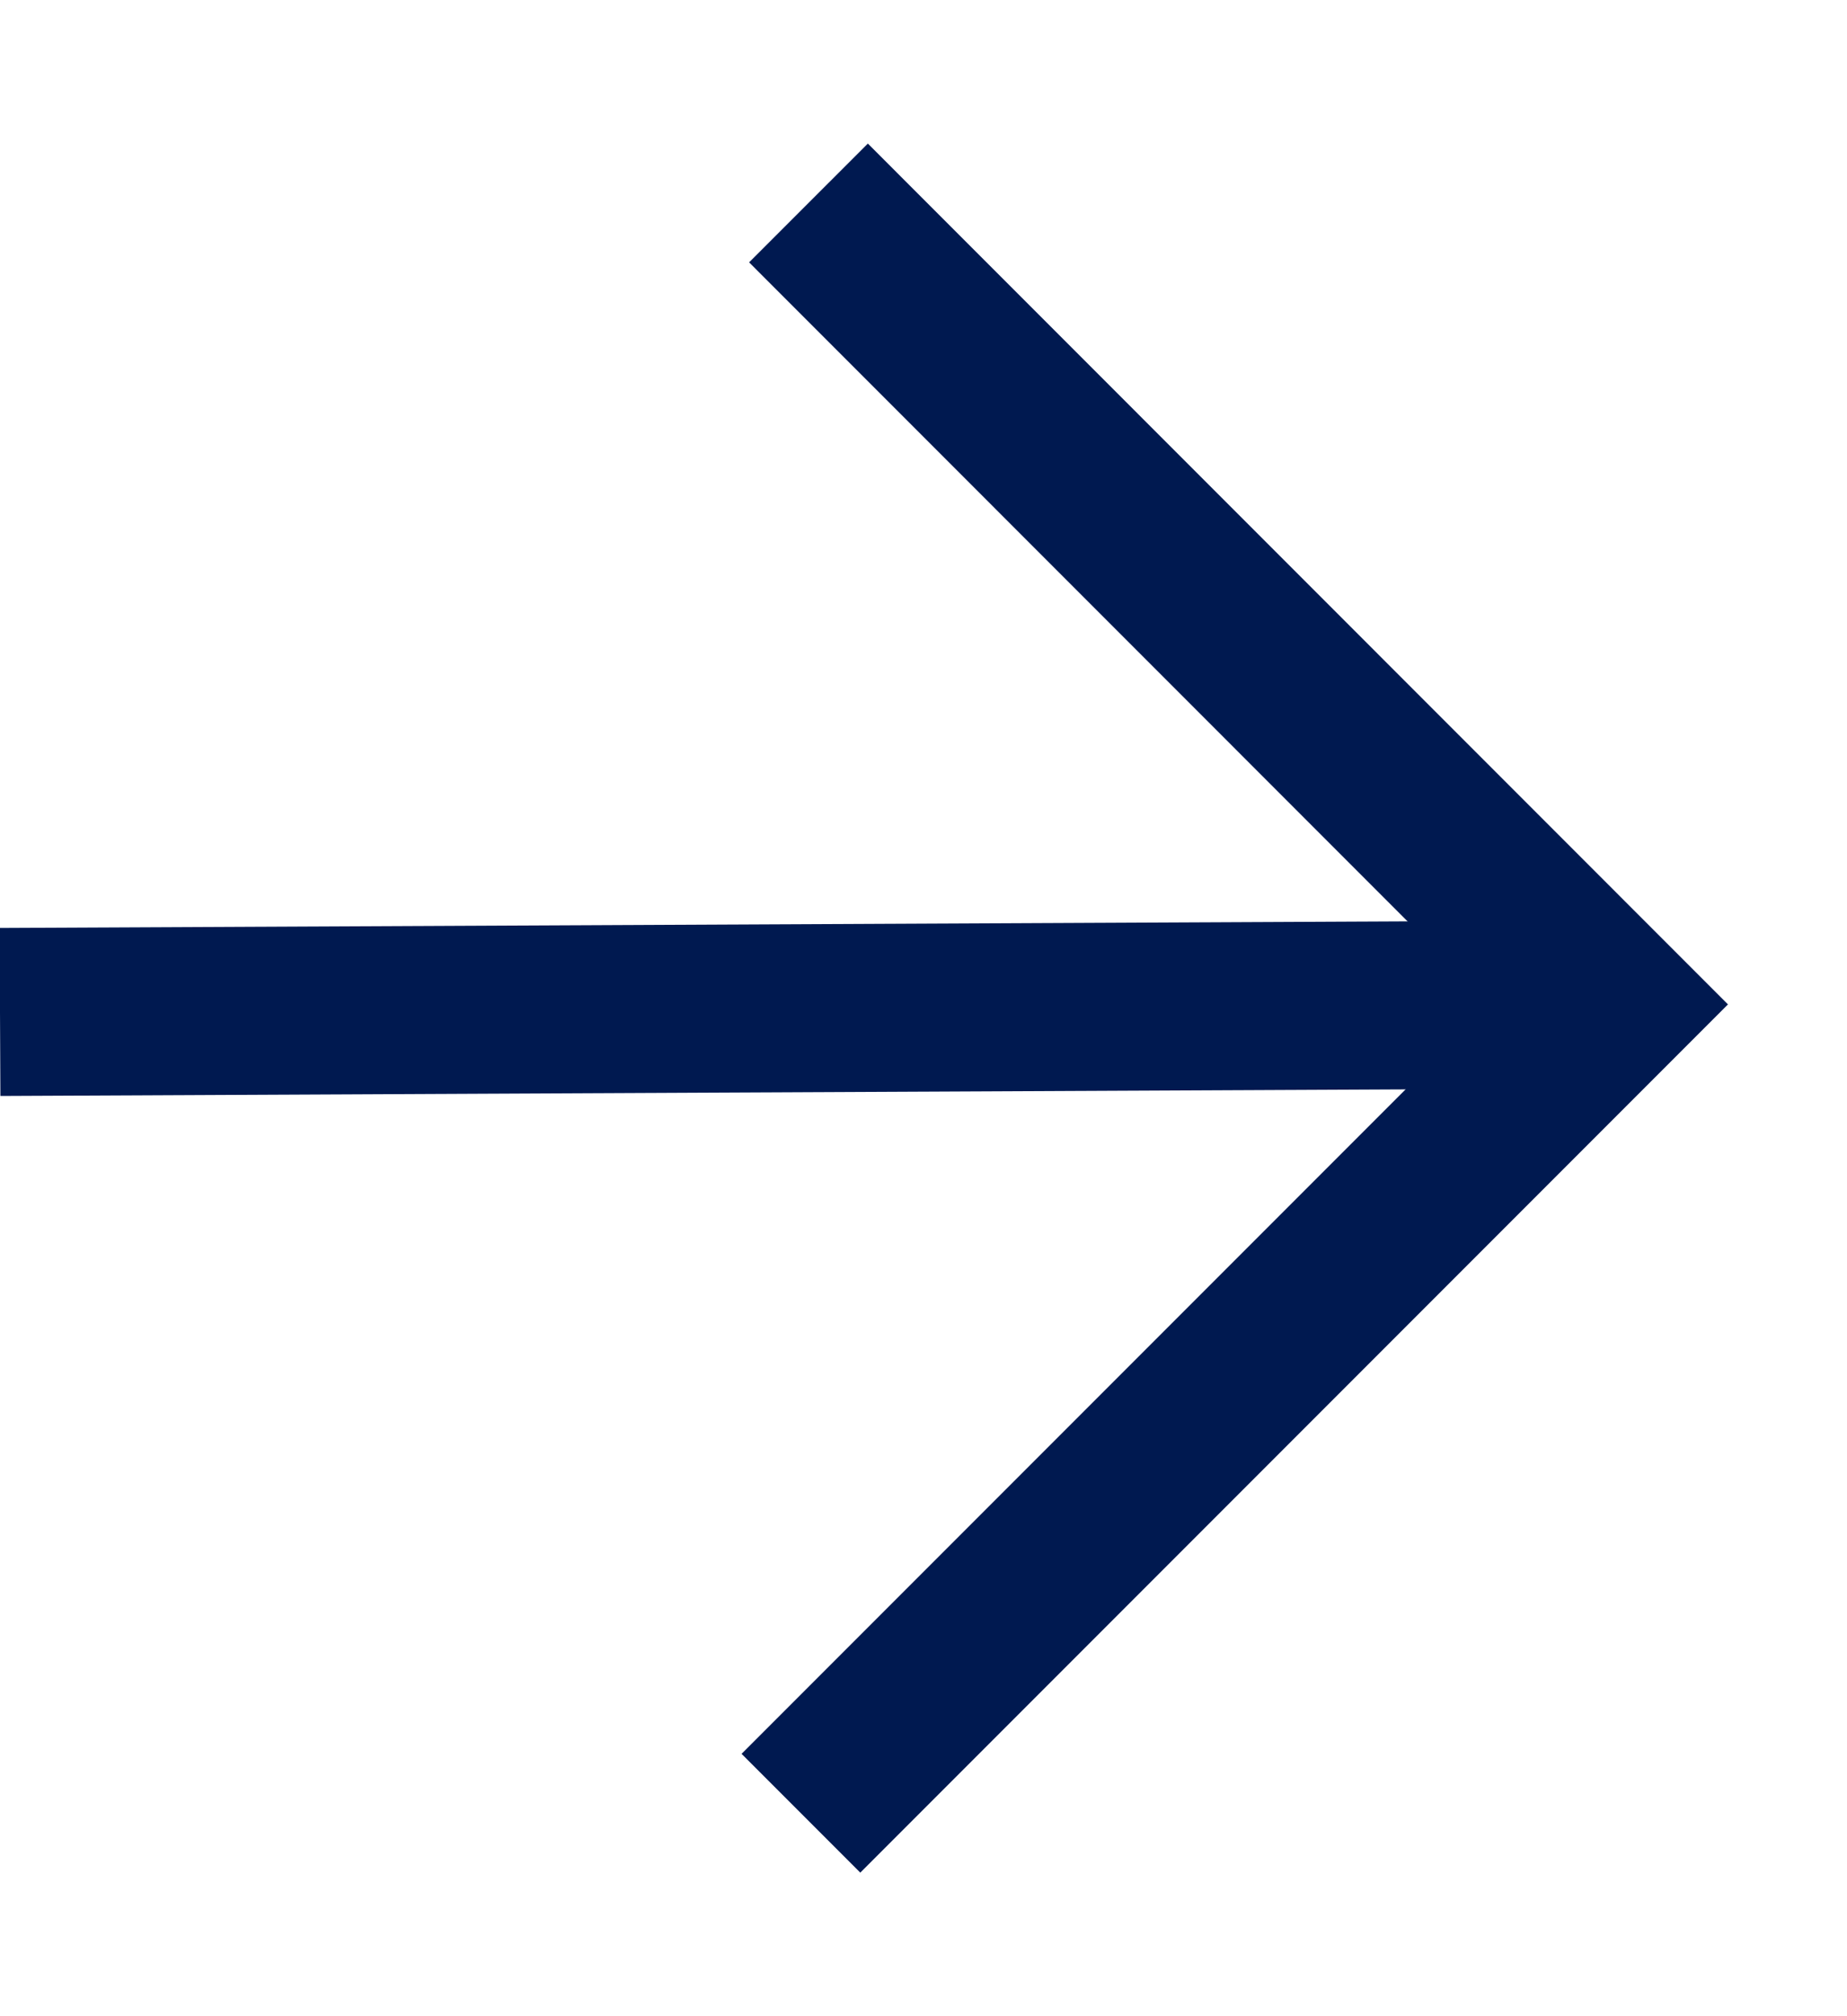
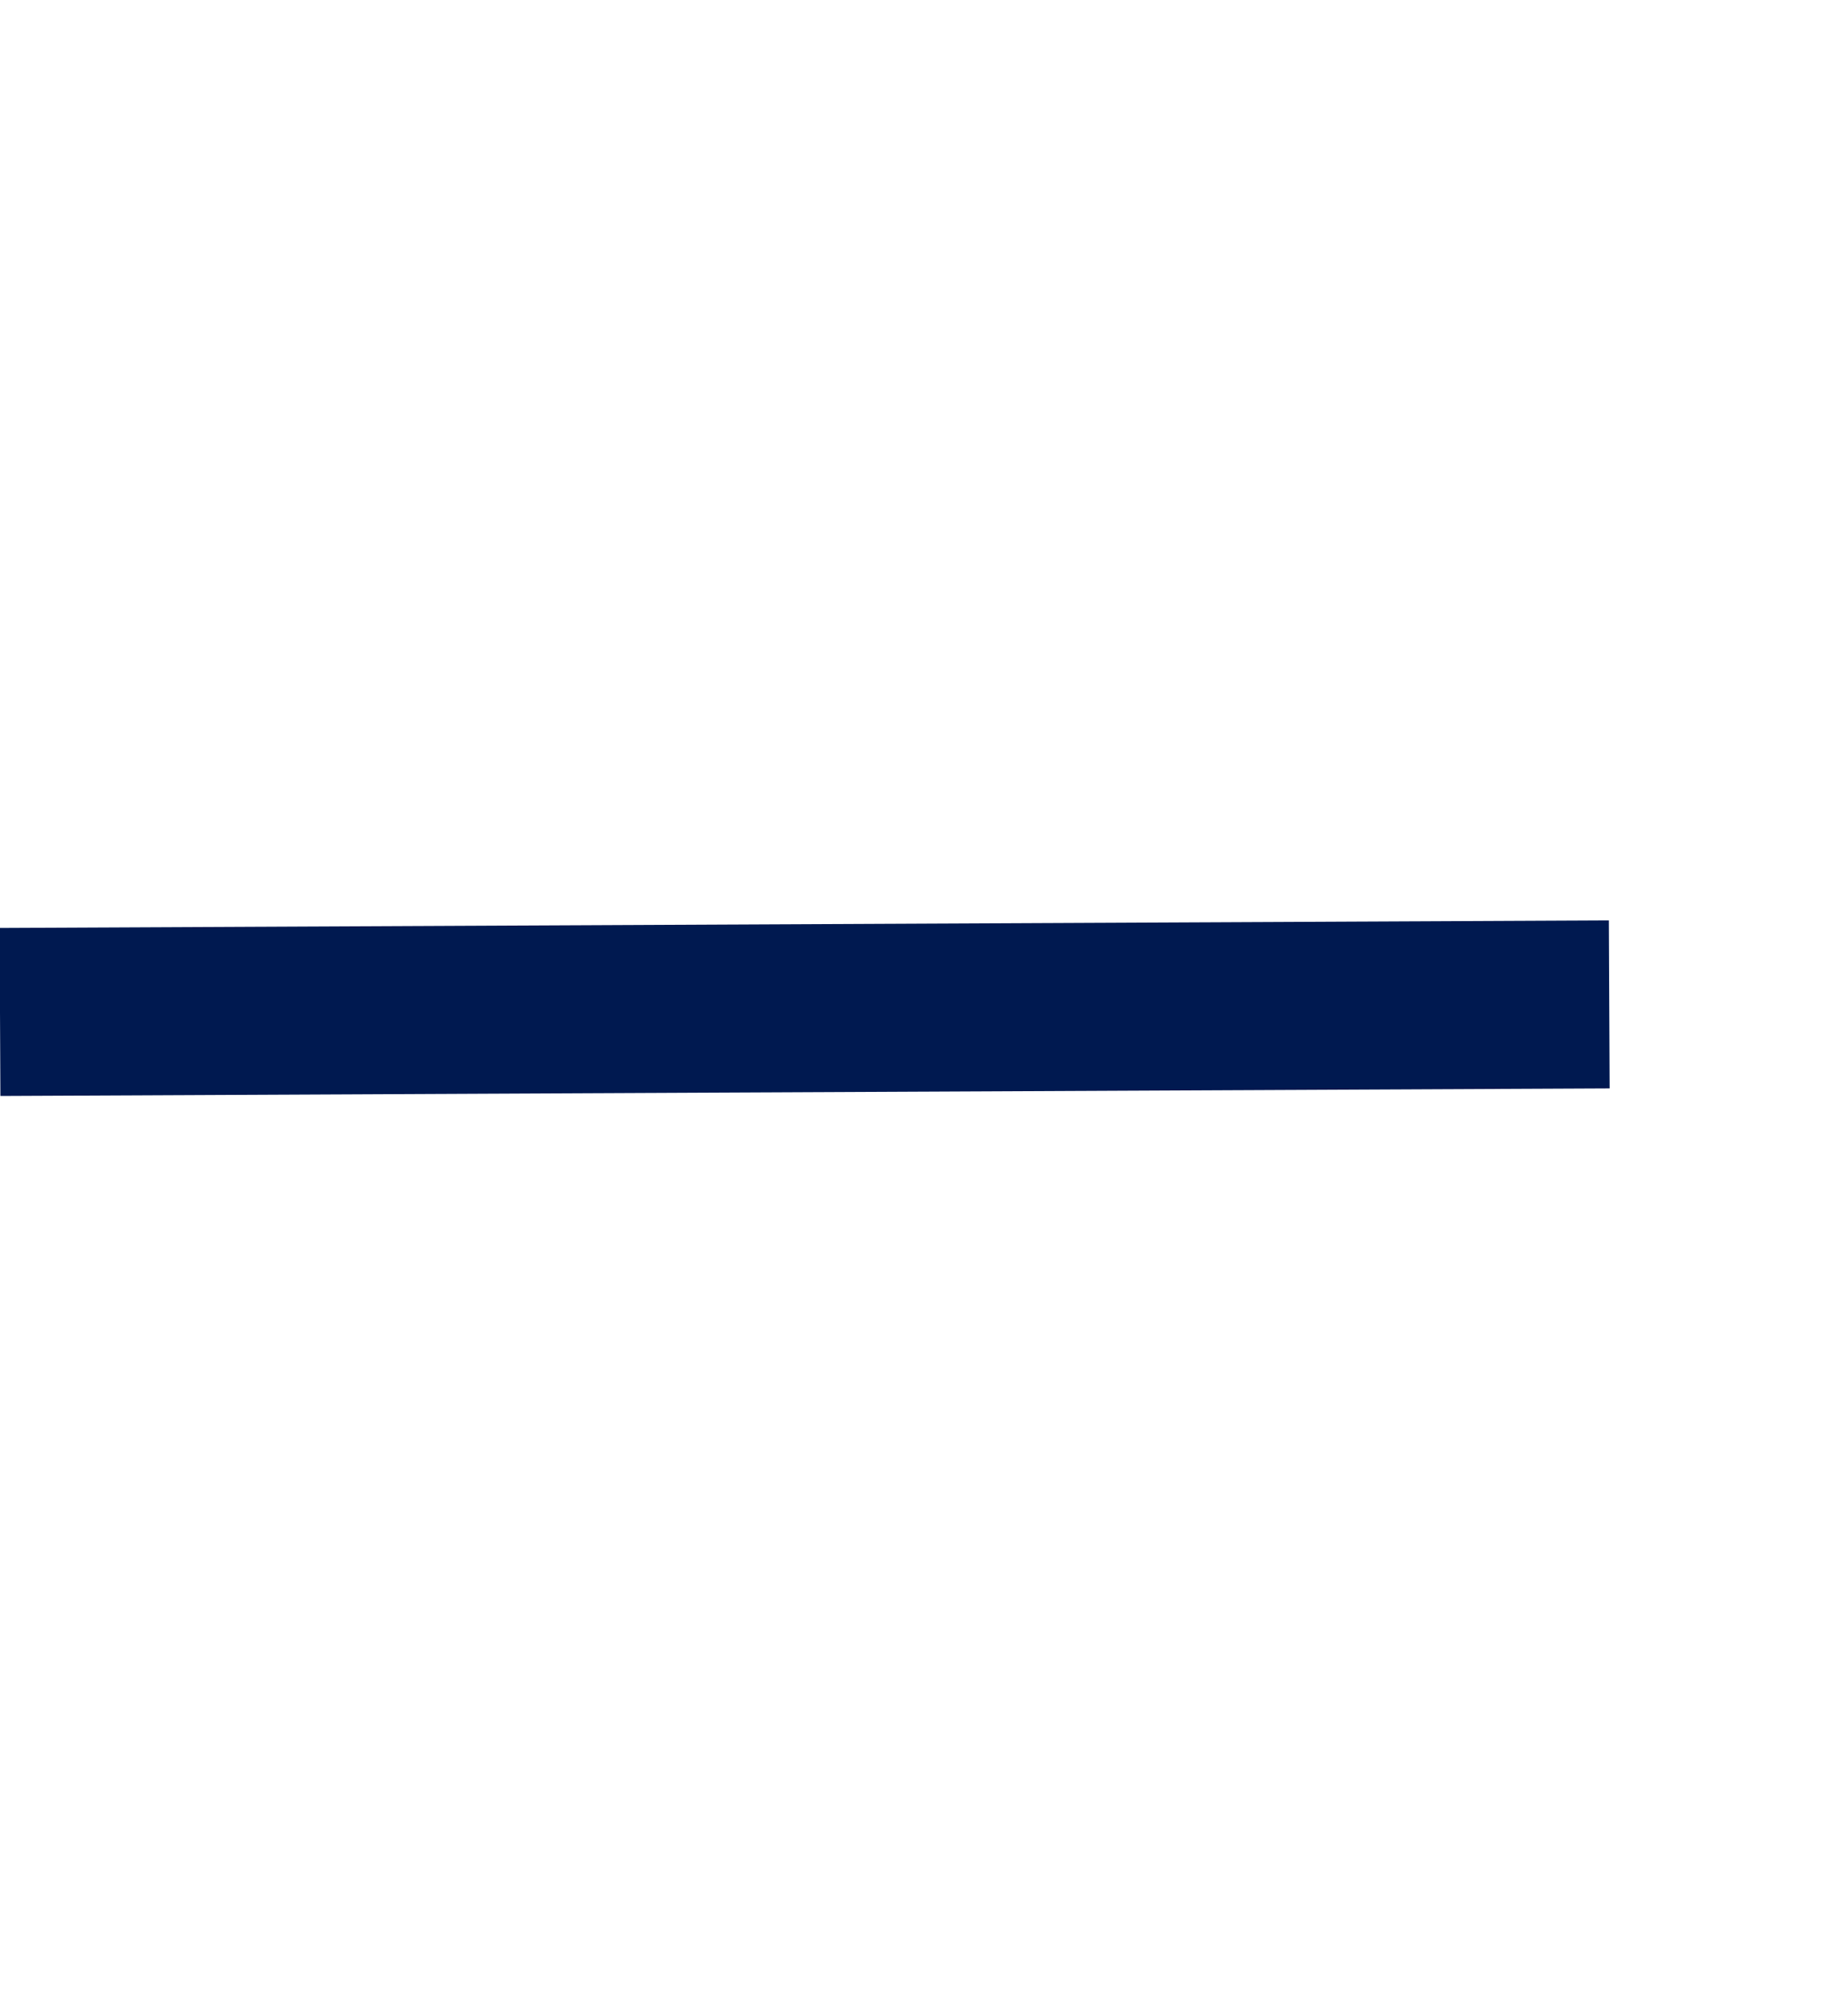
<svg xmlns="http://www.w3.org/2000/svg" width="11" height="12" viewBox="0 0 11 12" fill="none">
-   <path d="M4.815 1.208L9.584 5.978L4.77 10.792" stroke="#001950" stroke-miterlimit="10" />
  <path d="M9.584 5.978L0 6.023" stroke="#001950" stroke-miterlimit="10" />
</svg>